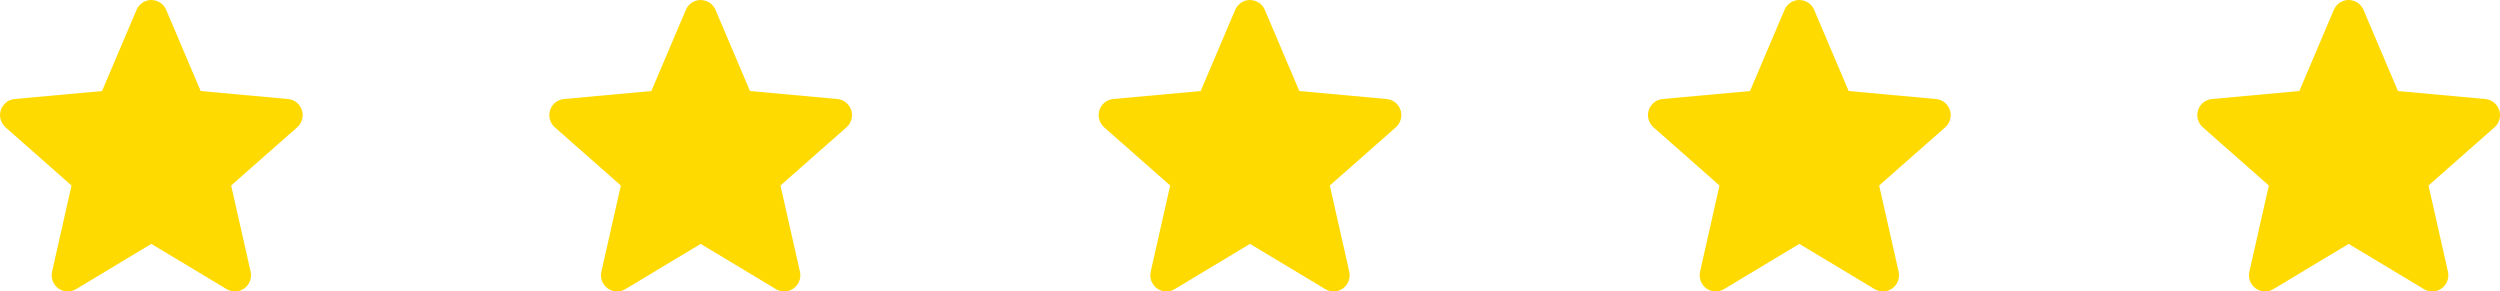
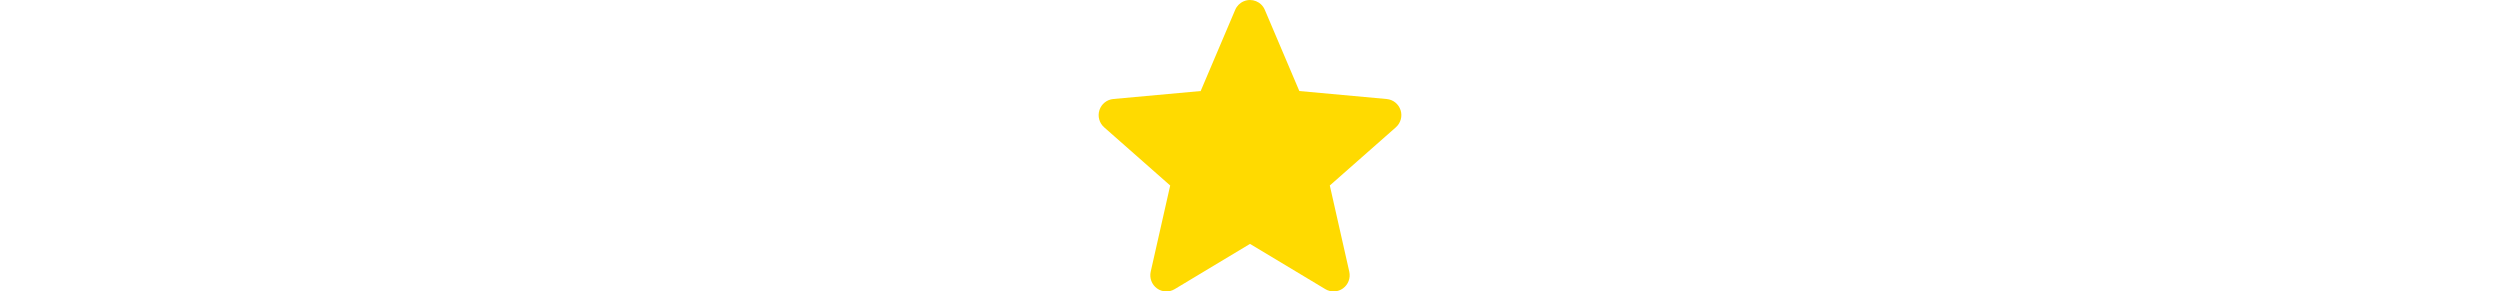
<svg xmlns="http://www.w3.org/2000/svg" version="1.1" id="Warstwa_1" x="0px" y="0px" width="223px" height="26px" viewBox="0 0 223 26" enable-background="new 0 0 223 26" xml:space="preserve">
  <g>
    <g>
-       <path fill="#FFDA00" d="M26.929,9.823c-0.176-0.547-0.662-0.937-1.234-0.99L17.9,8.12l-3.08-7.245    c-0.309-0.729-1.151-1.069-1.88-0.76c-0.342,0.146-0.614,0.417-0.759,0.76L9.1,8.12L1.304,8.831    C0.509,8.91-0.072,9.619,0.008,10.415c0.036,0.362,0.208,0.698,0.48,0.939l5.892,5.192l-1.736,7.688    c-0.128,0.564,0.09,1.149,0.557,1.49c0.463,0.339,1.086,0.366,1.578,0.069l6.72-4.039l6.72,4.038    c0.493,0.297,1.116,0.27,1.58-0.07c0.466-0.339,0.684-0.924,0.557-1.49l-1.737-7.687l5.891-5.192    c0.433-0.38,0.597-0.982,0.419-1.532V9.823z" />
-     </g>
+       </g>
    <g>
-       <path fill="#FFDA00" d="M75.93,9.823c-0.176-0.548-0.663-0.938-1.235-0.99L66.9,8.12l-3.08-7.245    c-0.309-0.729-1.151-1.069-1.88-0.76c-0.342,0.146-0.614,0.417-0.759,0.76L58.1,8.12l-7.796,0.711    c-0.572,0.054-1.057,0.443-1.234,0.99c-0.178,0.549-0.014,1.151,0.418,1.533l5.892,5.192l-1.737,7.688    c-0.127,0.564,0.092,1.149,0.558,1.49c0.463,0.338,1.085,0.365,1.577,0.069l6.722-4.039l6.719,4.038    c0.493,0.296,1.114,0.269,1.578-0.07c0.468-0.339,0.686-0.924,0.559-1.49l-1.738-7.687l5.892-5.192    c0.433-0.382,0.597-0.983,0.42-1.532V9.823z" />
-     </g>
+       </g>
    <g>
      <path fill="#FFDA00" d="M124.93,9.823c-0.176-0.548-0.662-0.938-1.234-0.99L115.9,8.12l-3.08-7.245    c-0.31-0.729-1.151-1.069-1.881-0.76c-0.342,0.146-0.614,0.417-0.759,0.76L107.1,8.12l-7.796,0.711    c-0.572,0.054-1.057,0.443-1.234,0.99c-0.178,0.549-0.014,1.151,0.418,1.533l5.893,5.192l-1.738,7.688    c-0.127,0.564,0.091,1.149,0.558,1.49c0.463,0.338,1.085,0.365,1.577,0.069l6.722-4.039l6.721,4.038    c0.492,0.296,1.113,0.269,1.577-0.07c0.466-0.339,0.685-0.924,0.558-1.49l-1.737-7.687l5.894-5.192    c0.431-0.382,0.595-0.984,0.418-1.532V9.823z" />
    </g>
    <g>
-       <path fill="#FFDA00" d="M173.93,9.823c-0.176-0.548-0.662-0.937-1.234-0.99L164.9,8.12l-3.08-7.245    c-0.31-0.729-1.151-1.069-1.881-0.76c-0.342,0.146-0.614,0.417-0.76,0.76L156.1,8.12l-7.795,0.711    c-0.572,0.054-1.058,0.443-1.234,0.99c-0.179,0.549-0.014,1.151,0.419,1.533l5.89,5.192l-1.736,7.688    c-0.127,0.564,0.092,1.149,0.559,1.49c0.463,0.338,1.085,0.365,1.576,0.069l6.722-4.039l6.72,4.038    c0.492,0.297,1.115,0.269,1.579-0.07c0.466-0.339,0.685-0.924,0.558-1.49l-1.736-7.687l5.893-5.192    c0.431-0.382,0.595-0.984,0.418-1.532V9.823z" />
-     </g>
+       </g>
    <g>
-       <path fill="#FFDA00" d="M222.93,9.823c-0.176-0.548-0.662-0.937-1.234-0.99L213.9,8.121l-3.08-7.246    c-0.309-0.729-1.15-1.07-1.879-0.761c-0.344,0.145-0.616,0.418-0.762,0.761L205.1,8.12l-7.795,0.711    c-0.572,0.054-1.058,0.443-1.234,0.99c-0.179,0.549-0.014,1.151,0.419,1.533l5.891,5.192l-1.737,7.688    c-0.127,0.564,0.092,1.149,0.559,1.49c0.464,0.338,1.086,0.365,1.578,0.069l6.72-4.039l6.72,4.038    c0.492,0.297,1.115,0.269,1.579-0.07c0.466-0.339,0.685-0.924,0.558-1.49l-1.736-7.687l5.891-5.192    c0.432-0.38,0.598-0.982,0.42-1.532V9.823z" />
-     </g>
+       </g>
  </g>
</svg>